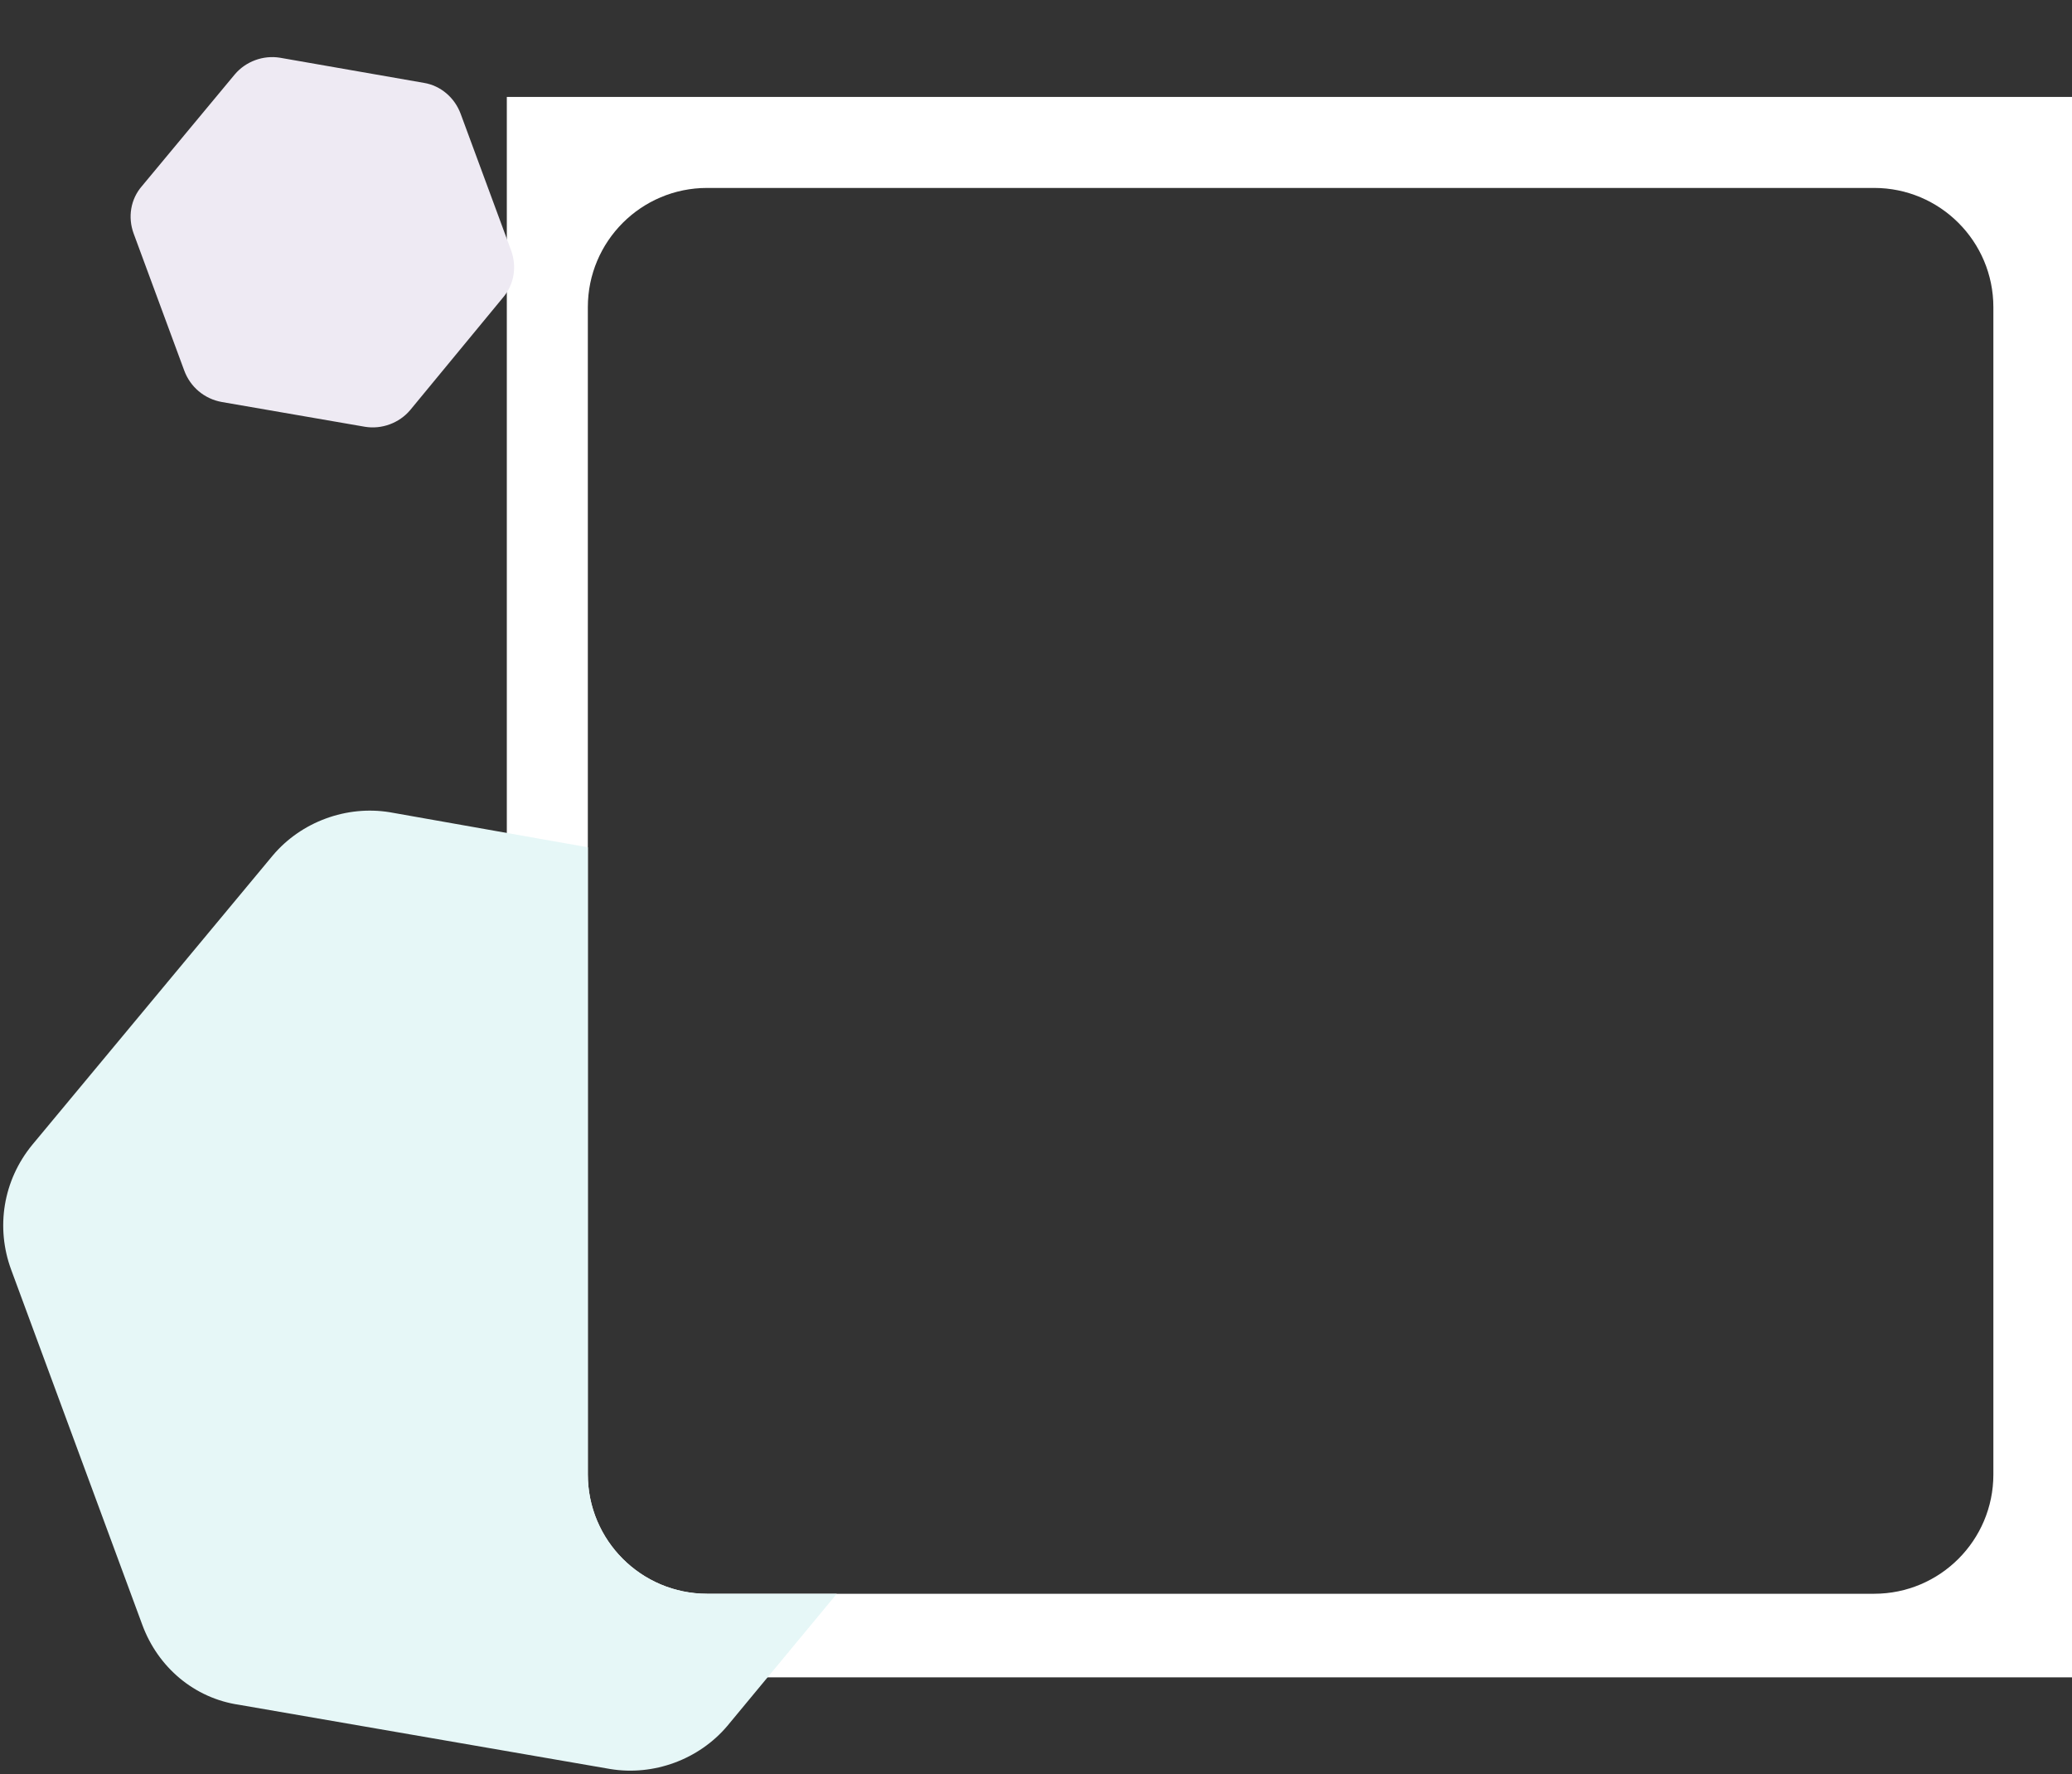
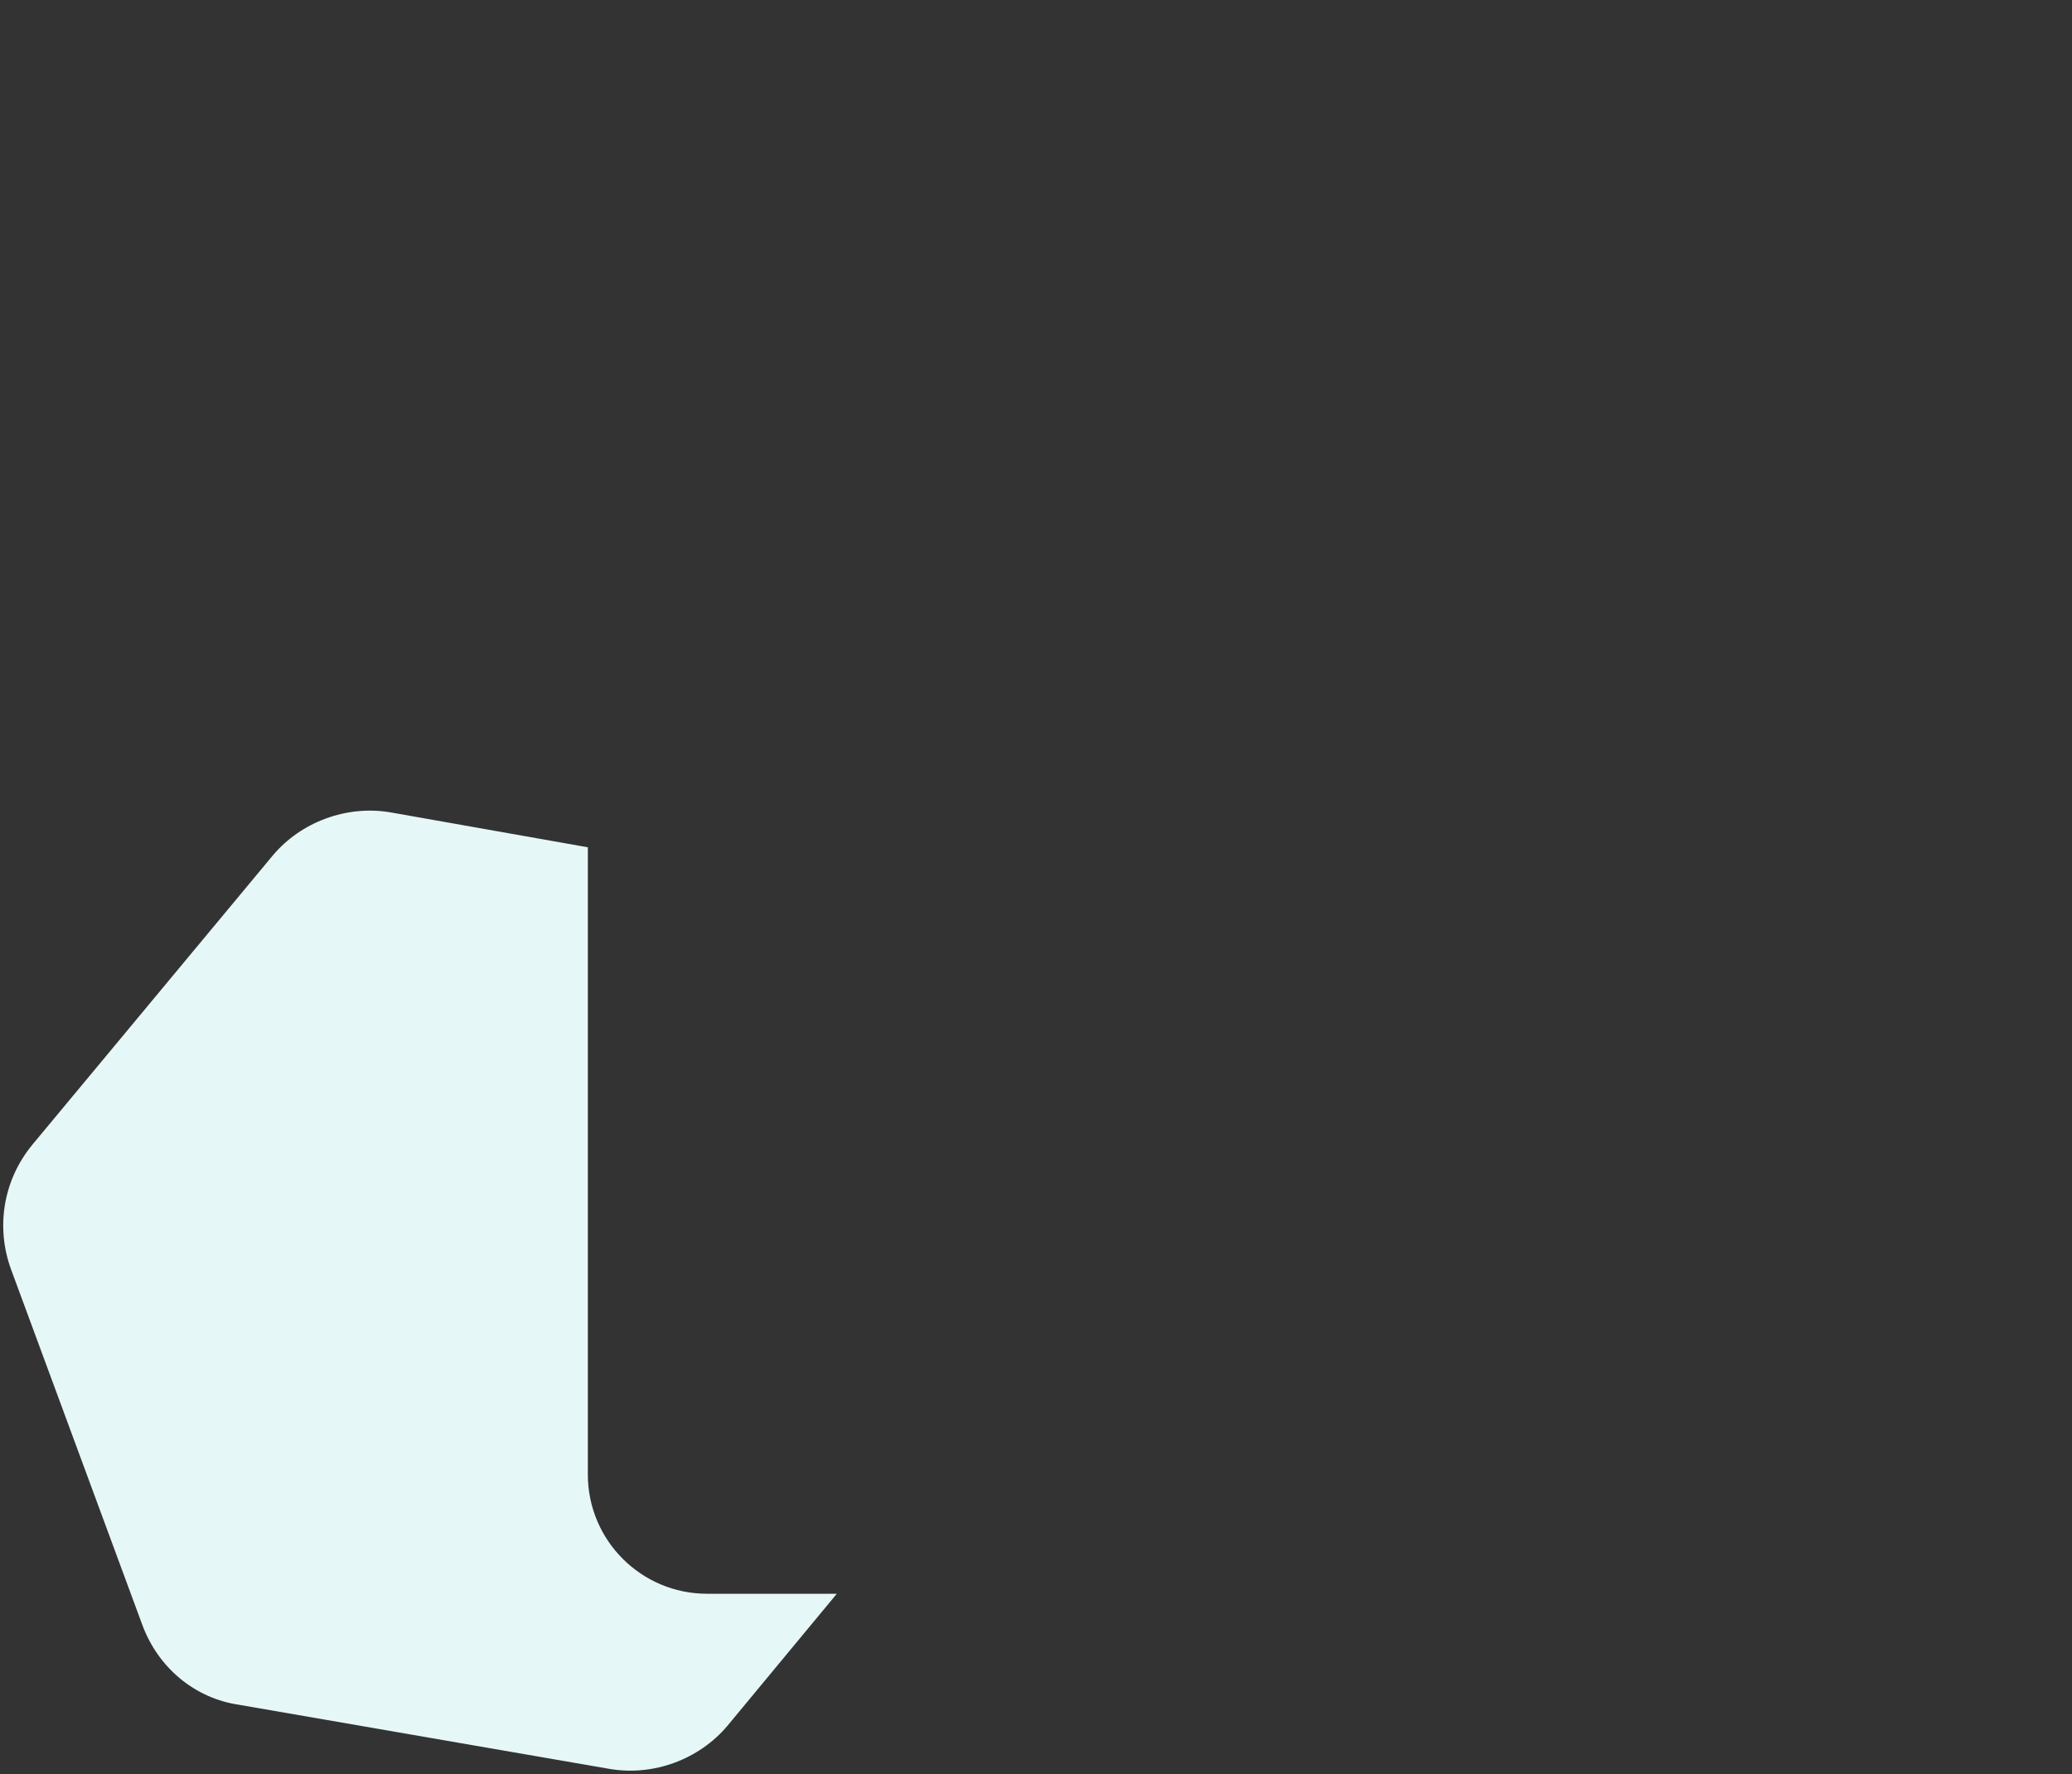
<svg xmlns="http://www.w3.org/2000/svg" width="556" height="476" viewBox="0 0 556 476" fill="none">
  <rect x="0" y="0" width="556" height="476" fill="#333333" stroke="none" />
-   <path fill-rule="evenodd" clip-rule="evenodd" d="M556 26H136V450H556V26ZM189.741 50.42C172.068 50.42 157.741 64.747 157.741 82.42V395.58C157.741 413.253 172.068 427.58 189.741 427.58H502.901C520.575 427.58 534.901 413.253 534.901 395.58V82.42C534.901 64.747 520.575 50.42 502.901 50.42H189.741Z" fill="white" />
-   <path d="M123.622 30.56L137.137 67.15C138.751 71.522 137.985 76.401 134.887 79.933L110.051 110.04C107.114 113.512 102.43 115.236 97.938 114.498L59.528 107.853C54.815 107.012 51.059 103.797 49.444 99.425L35.87 62.673C34.255 58.301 35.021 53.422 38.12 49.89L63.016 19.945C65.953 16.473 70.636 14.749 75.128 15.487L113.76 22.235C118.251 22.973 122.007 26.188 123.622 30.56Z" fill="#EEEAF3" />
  <path fill-rule="evenodd" clip-rule="evenodd" d="M157.741 227.314V395.58C157.741 413.253 172.068 427.58 189.741 427.58H224.552L195.164 463.045C187.55 472.046 175.408 476.515 163.763 474.602L64.184 457.374C52.12 455.616 42.383 447.28 38.197 435.947L3.005 340.665C-1.181 329.332 0.805 316.681 8.683 307.106L73.226 229.473C80.84 220.472 92.982 216.003 104.627 217.916L157.741 227.314Z" fill="#E6F7F7" />
</svg>